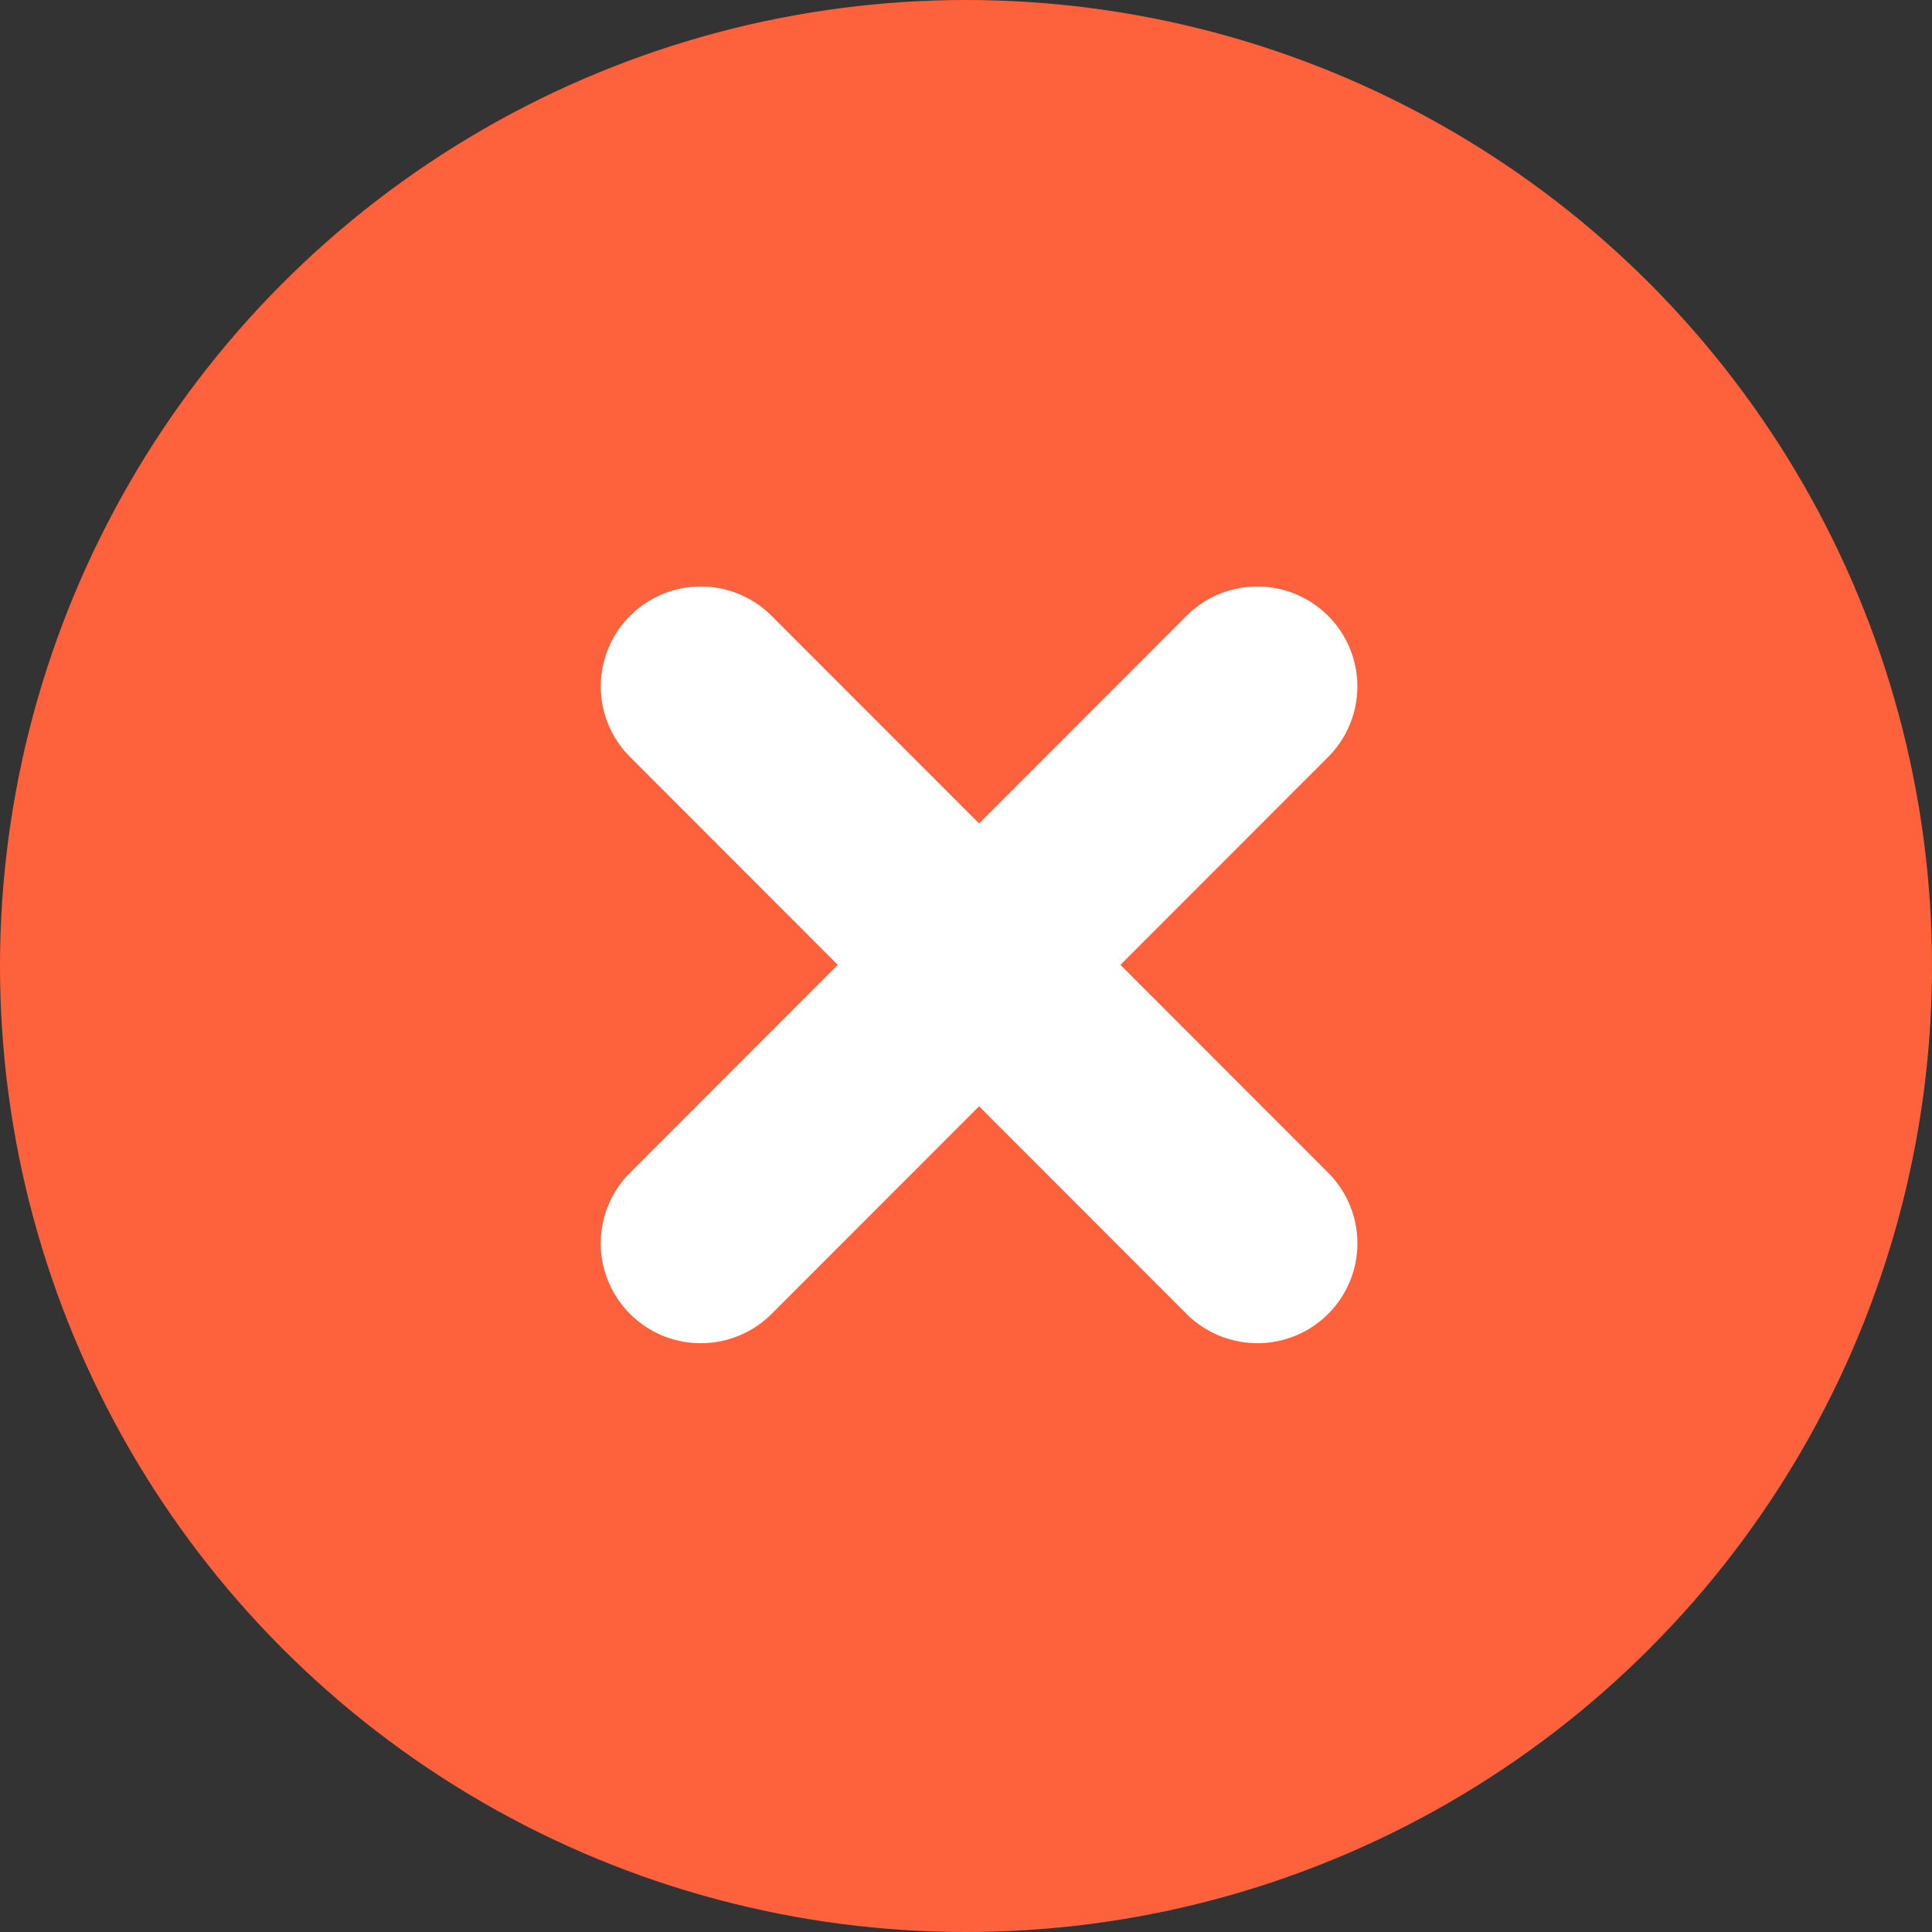
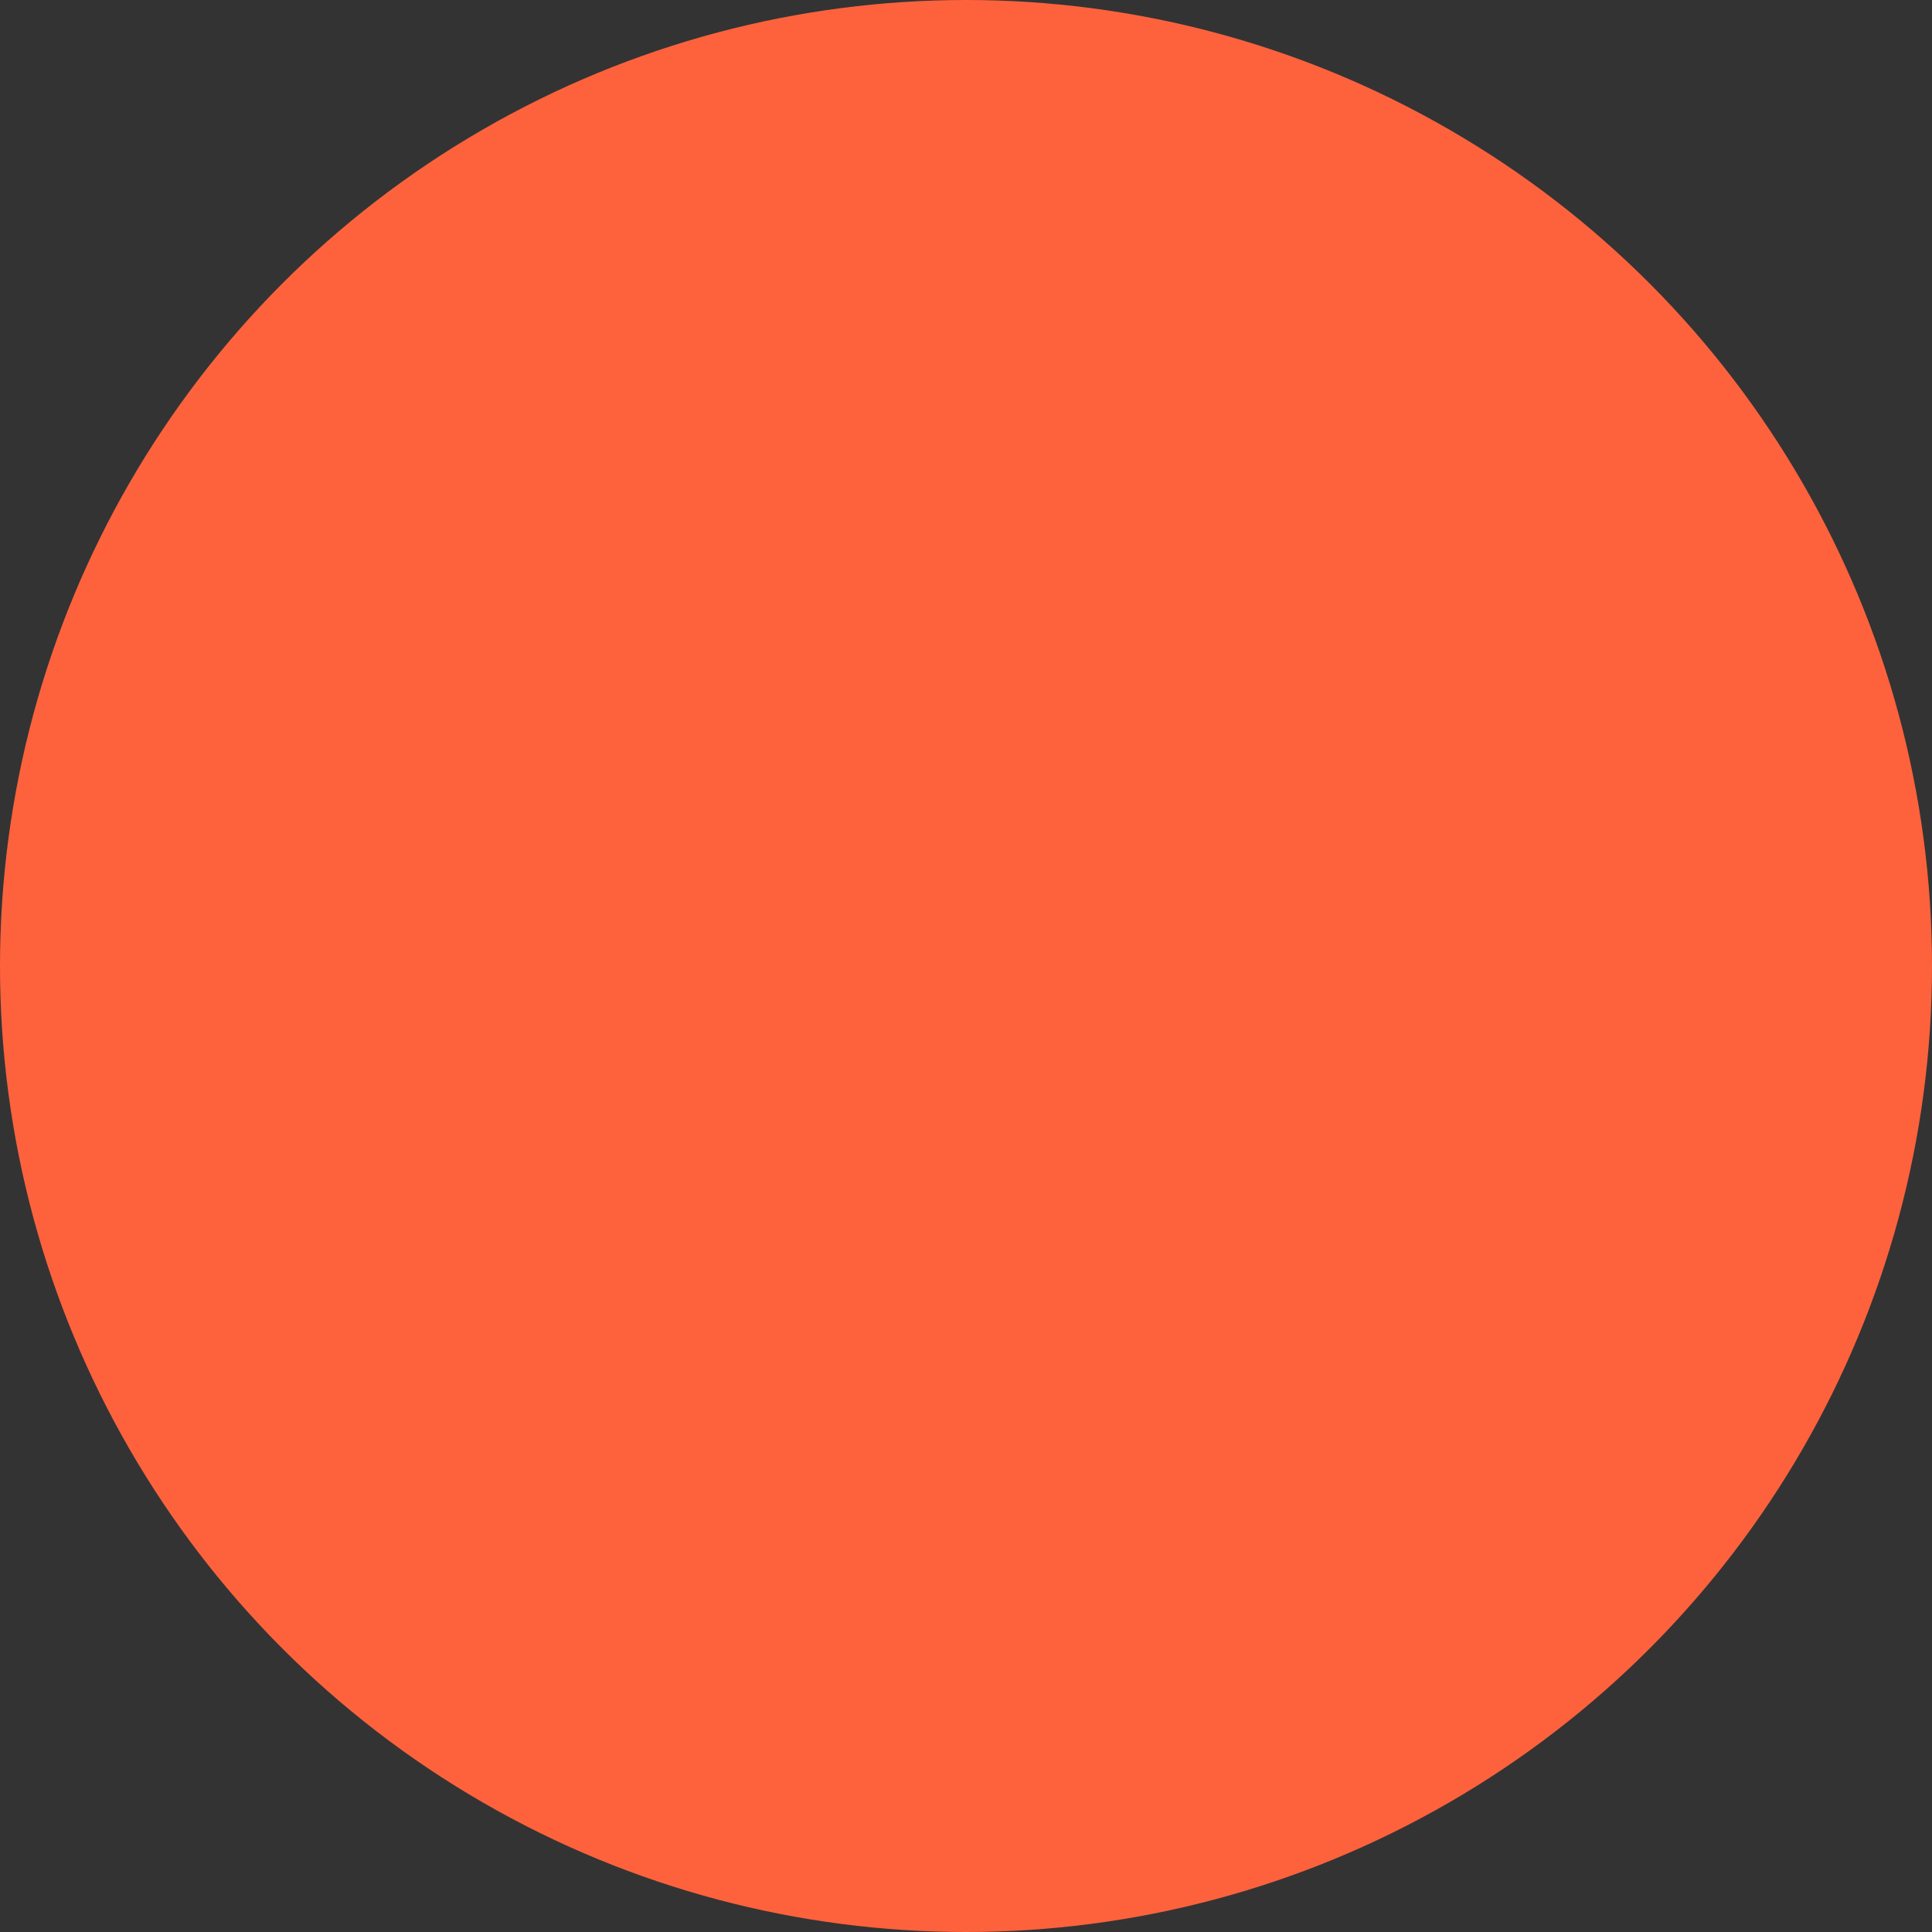
<svg xmlns="http://www.w3.org/2000/svg" width="47" height="47" viewBox="0 0 47 47">
  <rect x="0" y="0" width="47" height="47" fill="#333333" stroke="none" />
  <g id="Groupe_18101" data-name="Groupe 18101" transform="translate(-731 -37)">
    <g id="Groupe_18090" data-name="Groupe 18090" transform="translate(-199.092 -96.092)">
      <circle id="Ellipse_200" data-name="Ellipse 200" cx="23.5" cy="23.5" r="23.5" transform="translate(930.092 133.092)" fill="#fe623d" />
    </g>
    <g id="Groupe_18095" data-name="Groupe 18095" transform="translate(2841.95 -1217.467)">
-       <path id="Tracé_24445" data-name="Tracé 24445" d="M-2102.967,1278.077a2.426,2.426,0,0,1-1.717-.71,2.424,2.424,0,0,1,0-3.439l13.537-13.548a2.436,2.436,0,0,1,3.44,0,2.428,2.428,0,0,1,0,3.439l-13.539,13.548a2.437,2.437,0,0,1-1.722.71Z" transform="translate(9.064 9.066)" fill="#fff" />
-       <path id="Tracé_24446" data-name="Tracé 24446" d="M-2089.423,1278.077a2.443,2.443,0,0,1-1.723-.71l-13.537-13.548a2.424,2.424,0,0,1,0-3.439,2.434,2.434,0,0,1,3.438,0l13.539,13.548a2.428,2.428,0,0,1,0,3.439,2.427,2.427,0,0,1-1.717.71Z" transform="translate(9.064 9.066)" fill="#fff" />
-     </g>
+       </g>
  </g>
</svg>